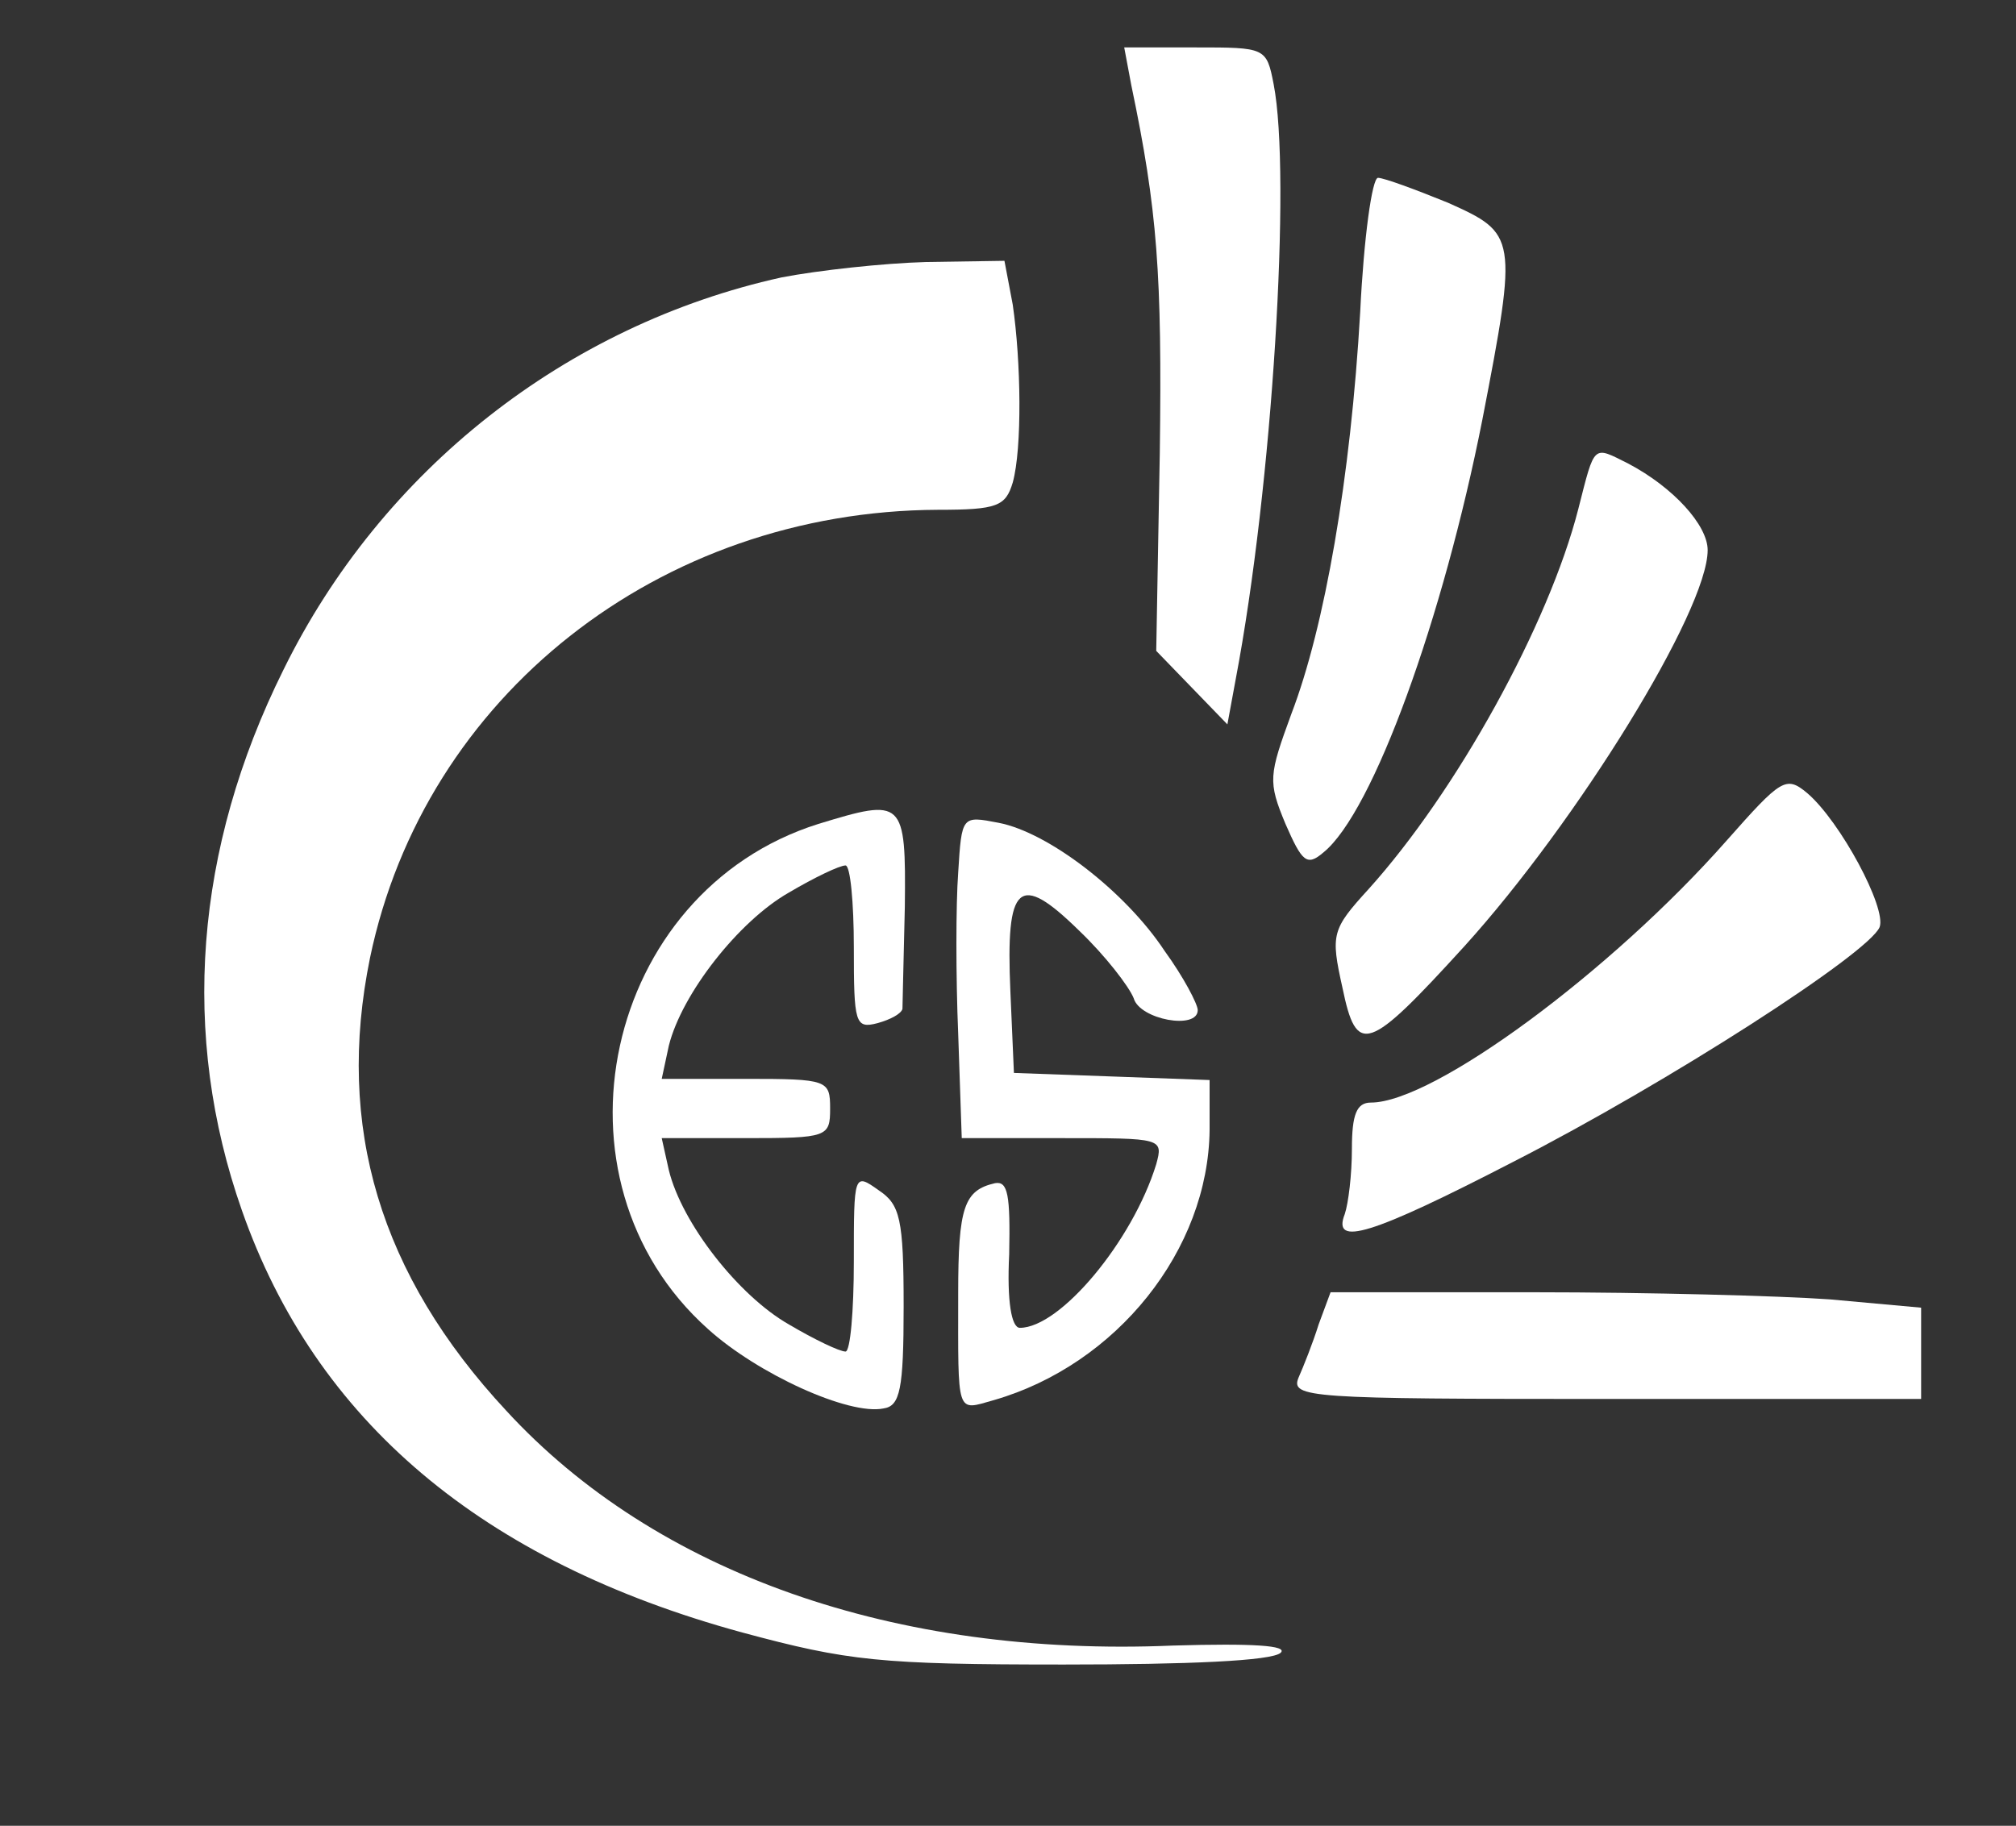
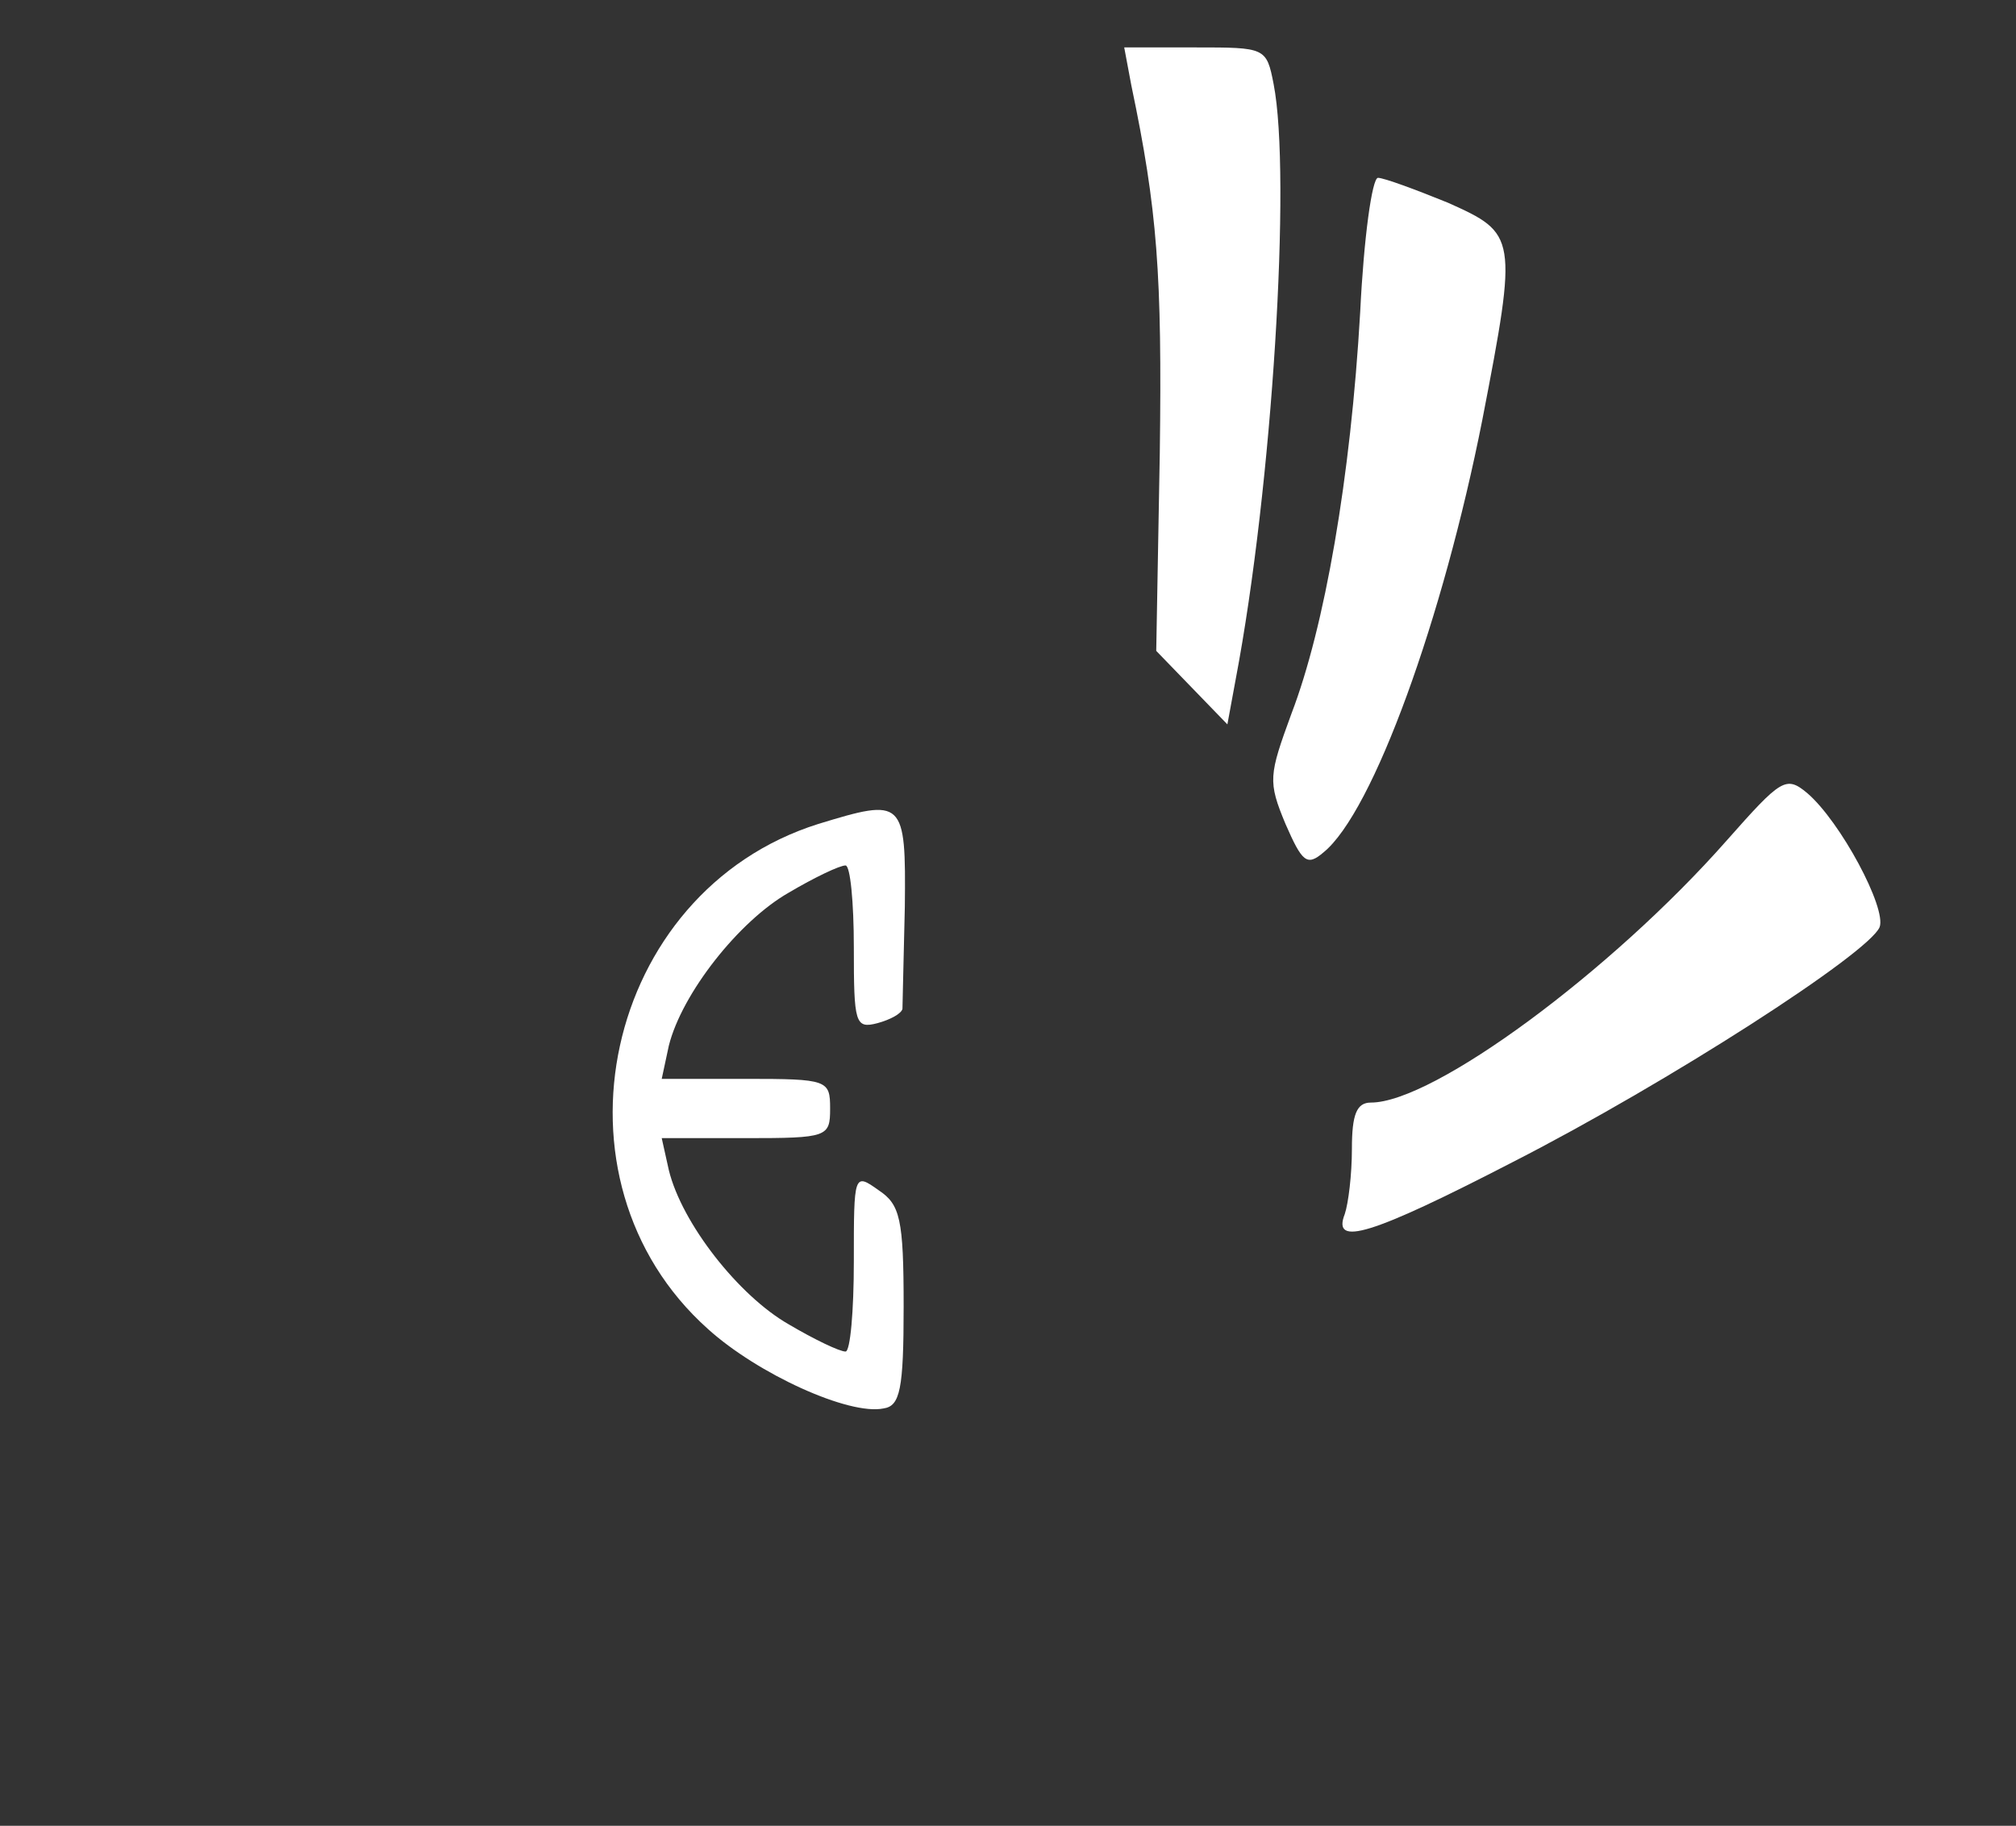
<svg xmlns="http://www.w3.org/2000/svg" version="1.0" width="170pt" height="154pt" viewBox="0 0 170 154" preserveAspectRatio="xMidYMid meet">
  <rect x="0" y="0" width="170" height="154" fill="#333333" stroke="none" />
  <g transform="translate(0,154) scale(0.1,-0.1)" fill="#FFFFFF " stroke="none">
    <path d="M954 1468 c22 -105 26 -159 24 -310 l-3 -167 30 -31 30 -31 7 38 c31 163 47 425 32 502 -6 31 -7 31 -66 31 l-60 0 6 -32z" />
    <path d="M1147 1277 c-8 -140 -30 -266 -58 -339 -19 -52 -20 -57 -5 -93 14 -32 18 -36 32 -24 42 34 101 198 134 365 30 155 29 157 -29 183 -27 11 -54 21 -59 21 -5 0 -12 -51 -15 -113z" />
-     <path d="M659 1306 c-181 -40 -337 -162 -420 -331 -75 -151 -87 -308 -35 -456 62 -177 202 -296 422 -356 89 -24 116 -27 271 -27 104 0 176 3 183 10 6 6 -23 8 -91 6 -234 -10 -436 61 -562 198 -107 115 -144 240 -115 382 46 221 244 377 479 378 50 0 57 3 63 23 8 29 7 102 0 150 l-7 37 -66 -1 c-36 -1 -91 -7 -122 -13z" />
-     <path d="M1331 1111 c-25 -98 -103 -239 -177 -321 -31 -34 -32 -38 -22 -83 12 -58 21 -55 103 35 95 105 205 283 205 334 0 21 -29 53 -67 73 -30 15 -28 17 -42 -38z" />
    <path d="M1456 831 c-97 -110 -247 -221 -300 -221 -12 0 -16 -10 -16 -39 0 -22 -3 -46 -6 -55 -11 -28 22 -18 142 44 131 67 300 176 309 198 6 16 -33 89 -61 113 -18 15 -22 12 -68 -40z" />
    <path d="M690 845 c-181 -57 -234 -300 -93 -426 42 -38 119 -73 148 -67 14 2 17 16 17 86 0 74 -3 86 -21 98 -21 15 -21 14 -21 -60 0 -42 -3 -76 -7 -76 -5 0 -26 10 -48 23 -42 24 -90 85 -101 130 l-6 27 71 0 c69 0 71 1 71 25 0 24 -2 25 -71 25 l-71 0 6 28 c11 44 59 105 101 129 22 13 43 23 48 23 4 0 7 -31 7 -69 0 -64 1 -69 20 -64 11 3 20 8 21 12 0 3 1 42 2 86 1 91 -1 92 -73 70z" />
-     <path d="M808 804 c-2 -27 -2 -88 0 -136 l3 -88 85 0 c84 0 85 0 79 -22 -20 -65 -81 -138 -115 -138 -7 0 -11 22 -9 62 1 50 -1 62 -12 60 -26 -6 -31 -20 -31 -93 0 -104 -2 -99 30 -90 104 30 181 127 182 228 l0 42 -82 3 -83 3 -3 69 c-4 91 7 101 58 51 22 -21 42 -47 46 -57 5 -18 54 -27 54 -10 0 5 -12 28 -28 50 -33 50 -98 100 -140 108 -31 6 -31 6 -34 -42z" />
-     <path d="M1112 423 c-5 -16 -13 -36 -17 -45 -7 -17 9 -18 259 -18 l266 0 0 39 0 38 -77 7 c-42 3 -154 6 -249 6 l-172 0 -10 -27z" />
  </g>
</svg>